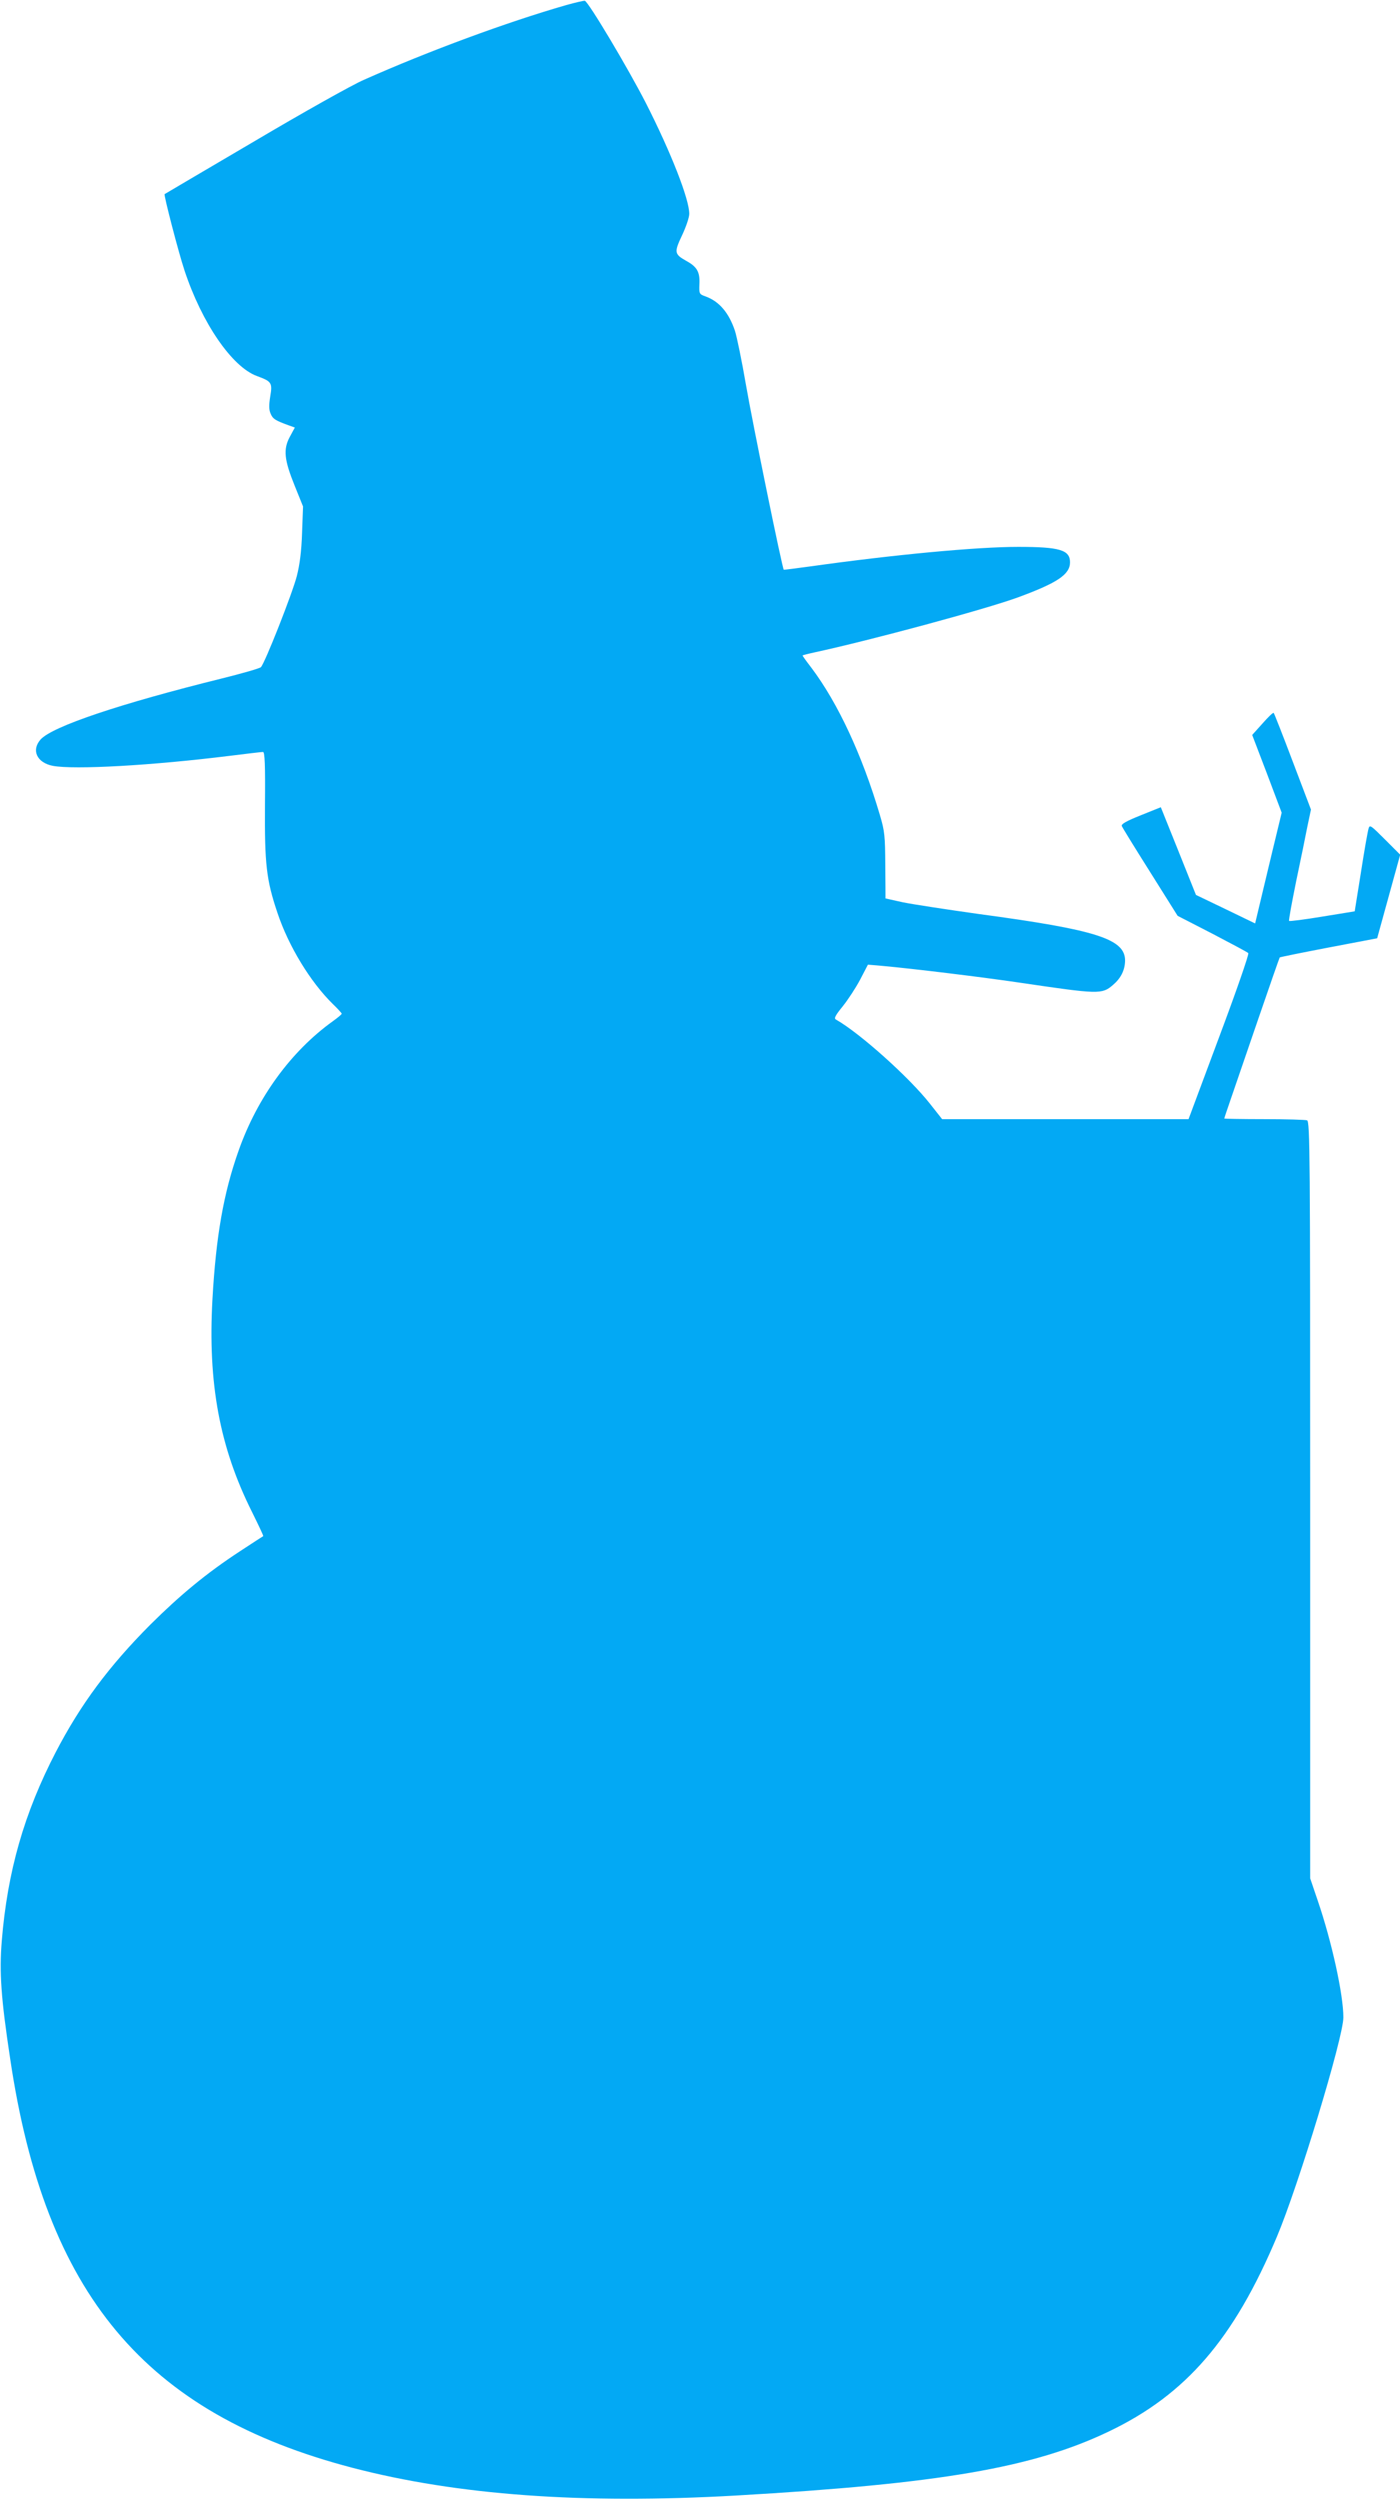
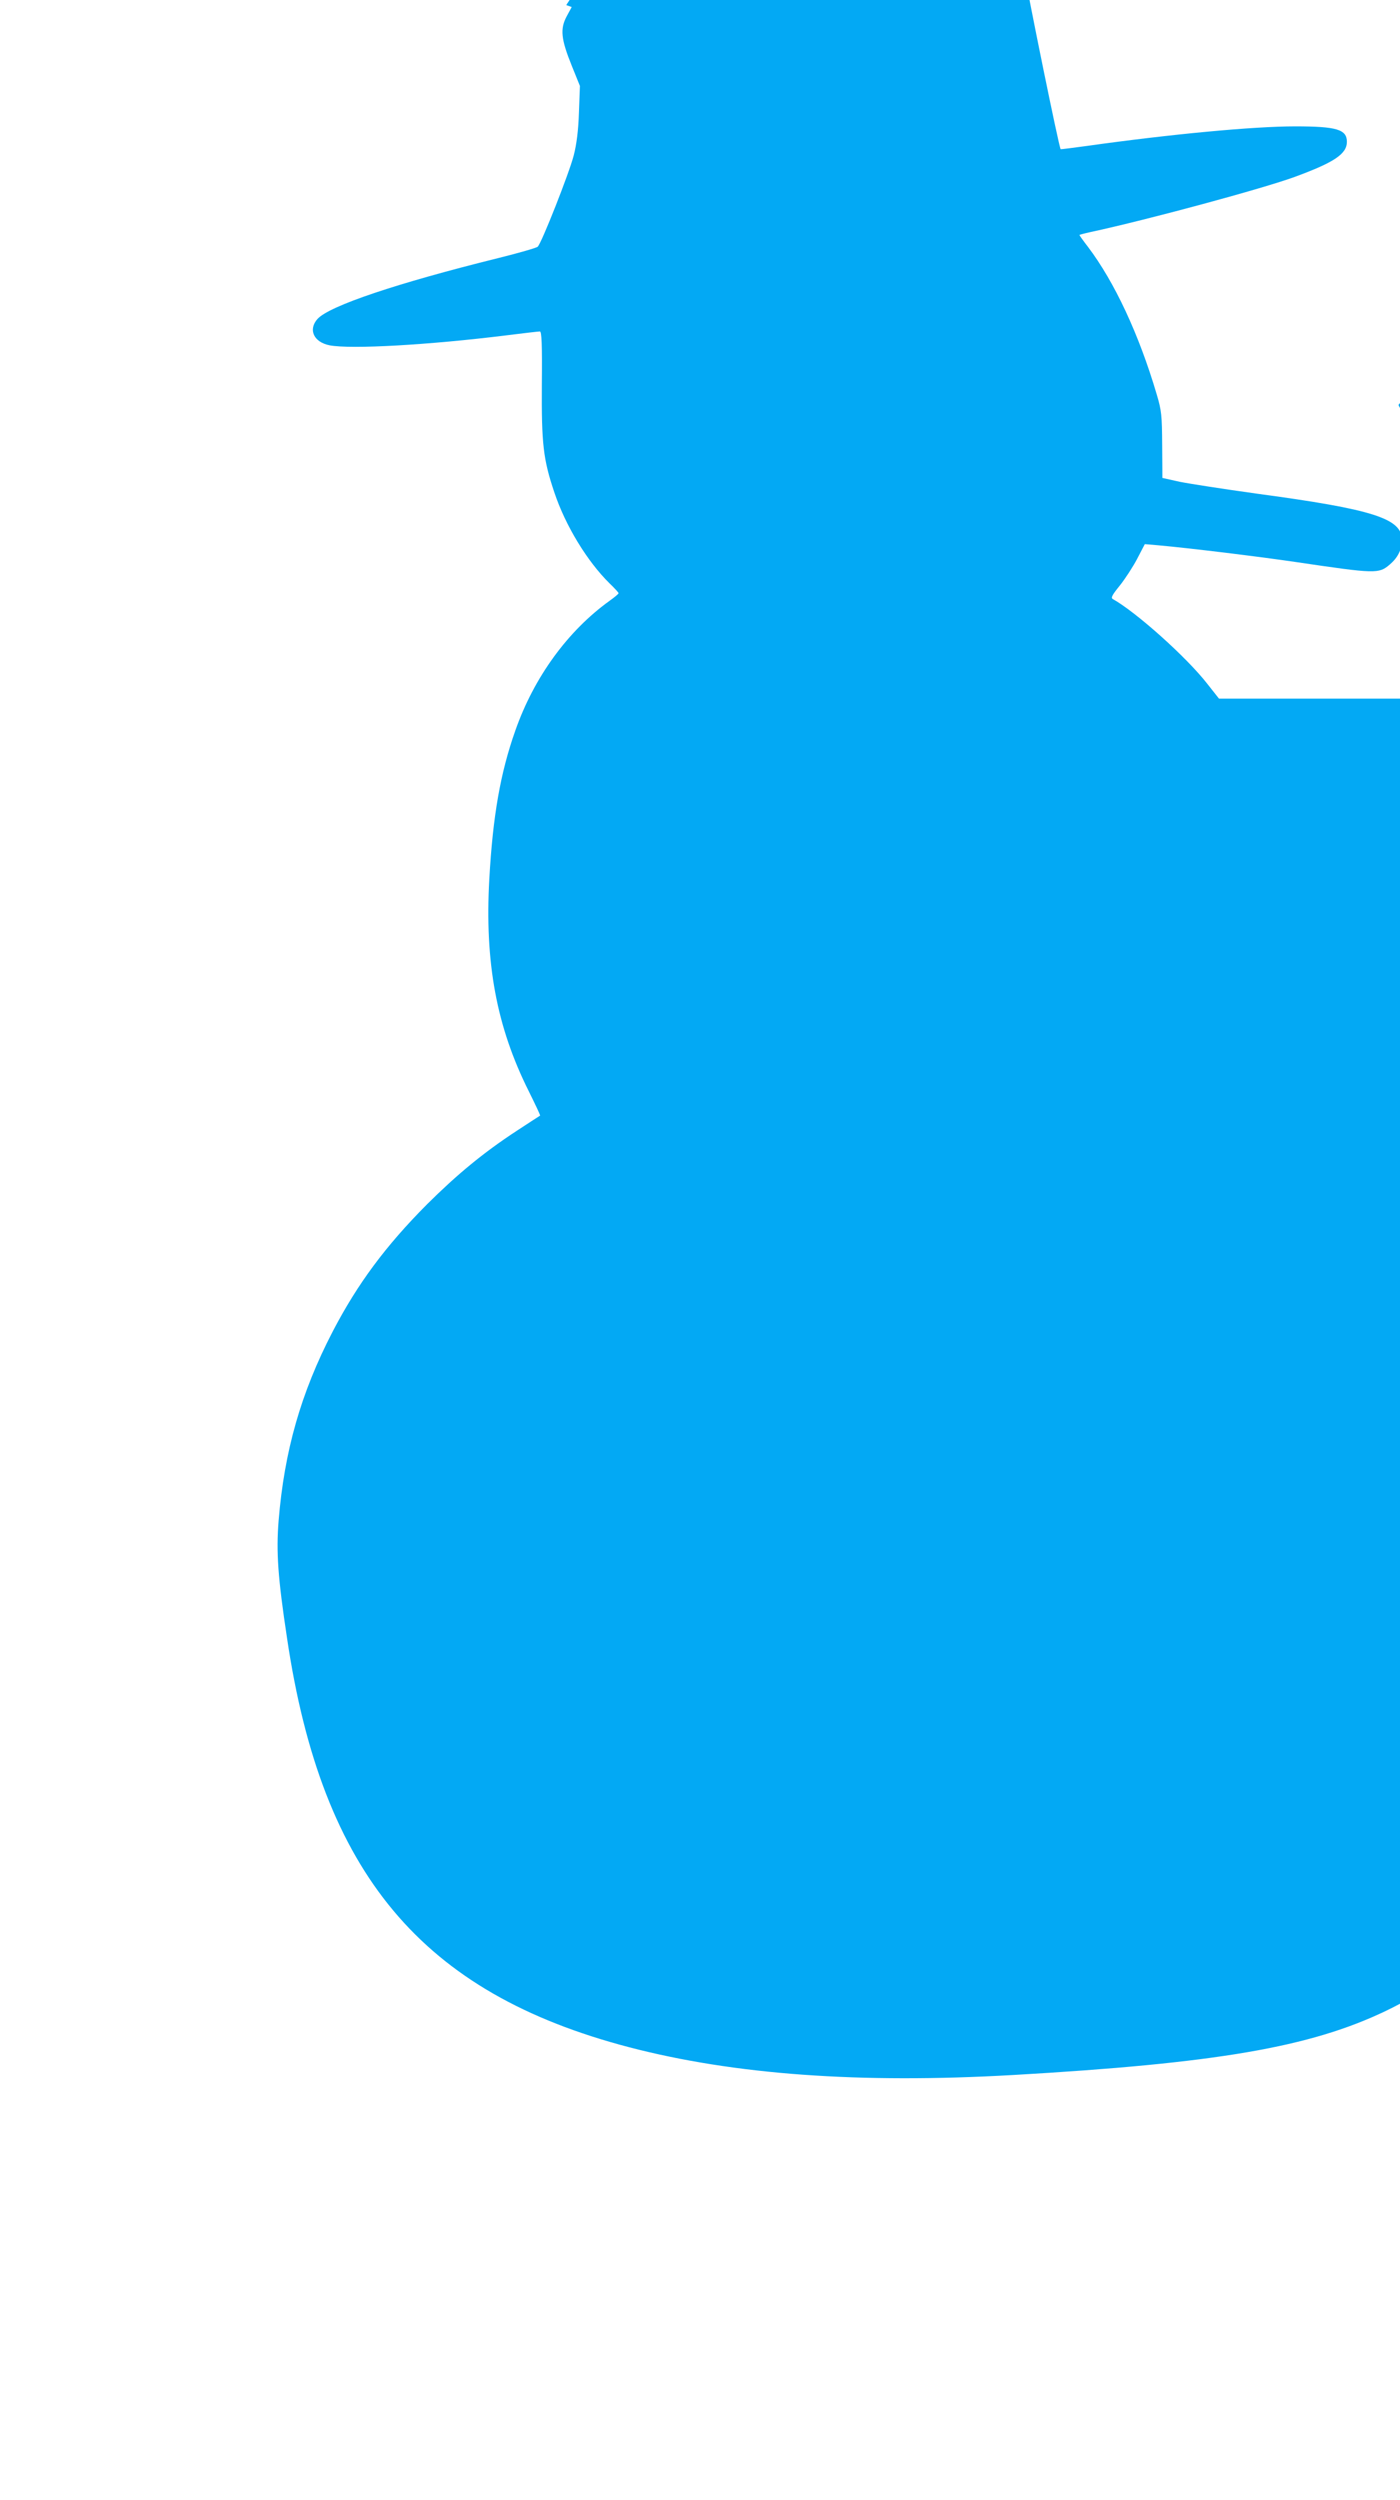
<svg xmlns="http://www.w3.org/2000/svg" version="1.0" width="717pt" height="1280pt" viewBox="0 0 717 1280" preserveAspectRatio="xMidYMid meet">
  <g transform="translate(0,1280) scale(0.1,-0.1)" fill="#03a9f4" stroke="none">
-     <path d="M2900 12774 c-303 -87 -707 -236 -1037 -383 -60 -26 -313 -168 -563 -316 -250 -147 -456 -268 -457 -269 -5 -4 71 -298 102 -391 89 -269 243 -493 370 -540 76 -28 81 -34 69 -105 -7 -44 -7 -68 2 -88 11 -27 24 -35 96 -61 l28 -10 -26 -48 c-34 -64 -29 -116 26 -252 l42 -104 -5 -136 c-3 -93 -12 -163 -27 -221 -23 -89 -164 -447 -184 -466 -6 -6 -96 -32 -201 -58 -521 -129 -866 -245 -927 -312 -49 -55 -19 -119 62 -135 110 -21 511 2 905 51 88 11 165 20 172 20 9 0 12 -64 10 -272 -2 -303 7 -383 64 -552 57 -171 169 -354 283 -466 25 -24 46 -47 46 -50 0 -4 -21 -21 -46 -39 -214 -154 -387 -391 -483 -665 -76 -215 -115 -436 -133 -759 -24 -430 37 -757 202 -1087 33 -67 60 -123 58 -125 -2 -1 -56 -36 -120 -78 -171 -112 -305 -223 -459 -376 -212 -213 -356 -407 -483 -651 -163 -314 -248 -613 -277 -968 -13 -160 -4 -292 43 -602 179 -1207 690 -1817 1753 -2095 537 -140 1177 -187 1965 -142 1041 60 1521 142 1909 328 395 189 640 473 861 998 111 264 340 1020 340 1122 0 117 -60 390 -131 597 l-39 115 0 1937 c0 1758 -1 1938 -16 1944 -9 3 -108 6 -220 6 -112 0 -204 2 -204 3 0 2 14 44 31 93 17 49 80 233 140 408 60 175 111 321 113 324 3 2 116 25 252 51 l247 47 59 214 59 214 -78 78 c-72 72 -78 77 -84 56 -4 -13 -22 -113 -39 -224 l-32 -200 -166 -27 c-91 -15 -168 -25 -170 -22 -3 2 14 93 36 202 23 109 49 236 58 283 l18 85 -93 245 c-51 135 -95 247 -98 250 -3 3 -28 -21 -57 -54 l-53 -59 76 -199 75 -199 -21 -87 c-12 -48 -42 -175 -68 -283 l-47 -197 -151 73 -152 73 -90 225 -90 224 -102 -41 c-75 -30 -101 -45 -98 -55 3 -8 69 -115 146 -237 l140 -223 177 -91 c97 -51 181 -95 185 -100 5 -4 -62 -197 -149 -429 l-157 -421 -631 0 -631 0 -60 76 c-106 136 -363 366 -484 434 -11 6 -3 21 36 69 27 34 67 95 89 137 l39 75 70 -6 c165 -15 517 -58 706 -86 407 -60 422 -61 479 -12 40 34 61 75 62 124 1 111 -144 158 -747 239 -165 23 -340 50 -390 60 -49 11 -89 20 -90 20 0 0 0 75 -1 168 -1 152 -3 176 -28 260 -91 308 -216 575 -352 755 -24 31 -44 59 -44 61 0 1 26 8 58 15 288 62 881 222 1047 283 201 74 265 117 265 179 0 63 -52 79 -265 79 -213 0 -638 -40 -1065 -100 -74 -10 -135 -18 -136 -17 -8 8 -162 762 -193 943 -22 128 -48 253 -57 280 -31 93 -81 151 -150 176 -33 12 -34 13 -32 64 3 61 -12 88 -67 118 -62 35 -63 44 -22 131 20 42 37 92 37 110 0 76 -94 315 -221 565 -92 180 -296 522 -314 526 -5 1 -48 -9 -95 -22z" />
+     <path d="M2900 12774 l28 -10 -26 -48 c-34 -64 -29 -116 26 -252 l42 -104 -5 -136 c-3 -93 -12 -163 -27 -221 -23 -89 -164 -447 -184 -466 -6 -6 -96 -32 -201 -58 -521 -129 -866 -245 -927 -312 -49 -55 -19 -119 62 -135 110 -21 511 2 905 51 88 11 165 20 172 20 9 0 12 -64 10 -272 -2 -303 7 -383 64 -552 57 -171 169 -354 283 -466 25 -24 46 -47 46 -50 0 -4 -21 -21 -46 -39 -214 -154 -387 -391 -483 -665 -76 -215 -115 -436 -133 -759 -24 -430 37 -757 202 -1087 33 -67 60 -123 58 -125 -2 -1 -56 -36 -120 -78 -171 -112 -305 -223 -459 -376 -212 -213 -356 -407 -483 -651 -163 -314 -248 -613 -277 -968 -13 -160 -4 -292 43 -602 179 -1207 690 -1817 1753 -2095 537 -140 1177 -187 1965 -142 1041 60 1521 142 1909 328 395 189 640 473 861 998 111 264 340 1020 340 1122 0 117 -60 390 -131 597 l-39 115 0 1937 c0 1758 -1 1938 -16 1944 -9 3 -108 6 -220 6 -112 0 -204 2 -204 3 0 2 14 44 31 93 17 49 80 233 140 408 60 175 111 321 113 324 3 2 116 25 252 51 l247 47 59 214 59 214 -78 78 c-72 72 -78 77 -84 56 -4 -13 -22 -113 -39 -224 l-32 -200 -166 -27 c-91 -15 -168 -25 -170 -22 -3 2 14 93 36 202 23 109 49 236 58 283 l18 85 -93 245 c-51 135 -95 247 -98 250 -3 3 -28 -21 -57 -54 l-53 -59 76 -199 75 -199 -21 -87 c-12 -48 -42 -175 -68 -283 l-47 -197 -151 73 -152 73 -90 225 -90 224 -102 -41 c-75 -30 -101 -45 -98 -55 3 -8 69 -115 146 -237 l140 -223 177 -91 c97 -51 181 -95 185 -100 5 -4 -62 -197 -149 -429 l-157 -421 -631 0 -631 0 -60 76 c-106 136 -363 366 -484 434 -11 6 -3 21 36 69 27 34 67 95 89 137 l39 75 70 -6 c165 -15 517 -58 706 -86 407 -60 422 -61 479 -12 40 34 61 75 62 124 1 111 -144 158 -747 239 -165 23 -340 50 -390 60 -49 11 -89 20 -90 20 0 0 0 75 -1 168 -1 152 -3 176 -28 260 -91 308 -216 575 -352 755 -24 31 -44 59 -44 61 0 1 26 8 58 15 288 62 881 222 1047 283 201 74 265 117 265 179 0 63 -52 79 -265 79 -213 0 -638 -40 -1065 -100 -74 -10 -135 -18 -136 -17 -8 8 -162 762 -193 943 -22 128 -48 253 -57 280 -31 93 -81 151 -150 176 -33 12 -34 13 -32 64 3 61 -12 88 -67 118 -62 35 -63 44 -22 131 20 42 37 92 37 110 0 76 -94 315 -221 565 -92 180 -296 522 -314 526 -5 1 -48 -9 -95 -22z" />
  </g>
</svg>